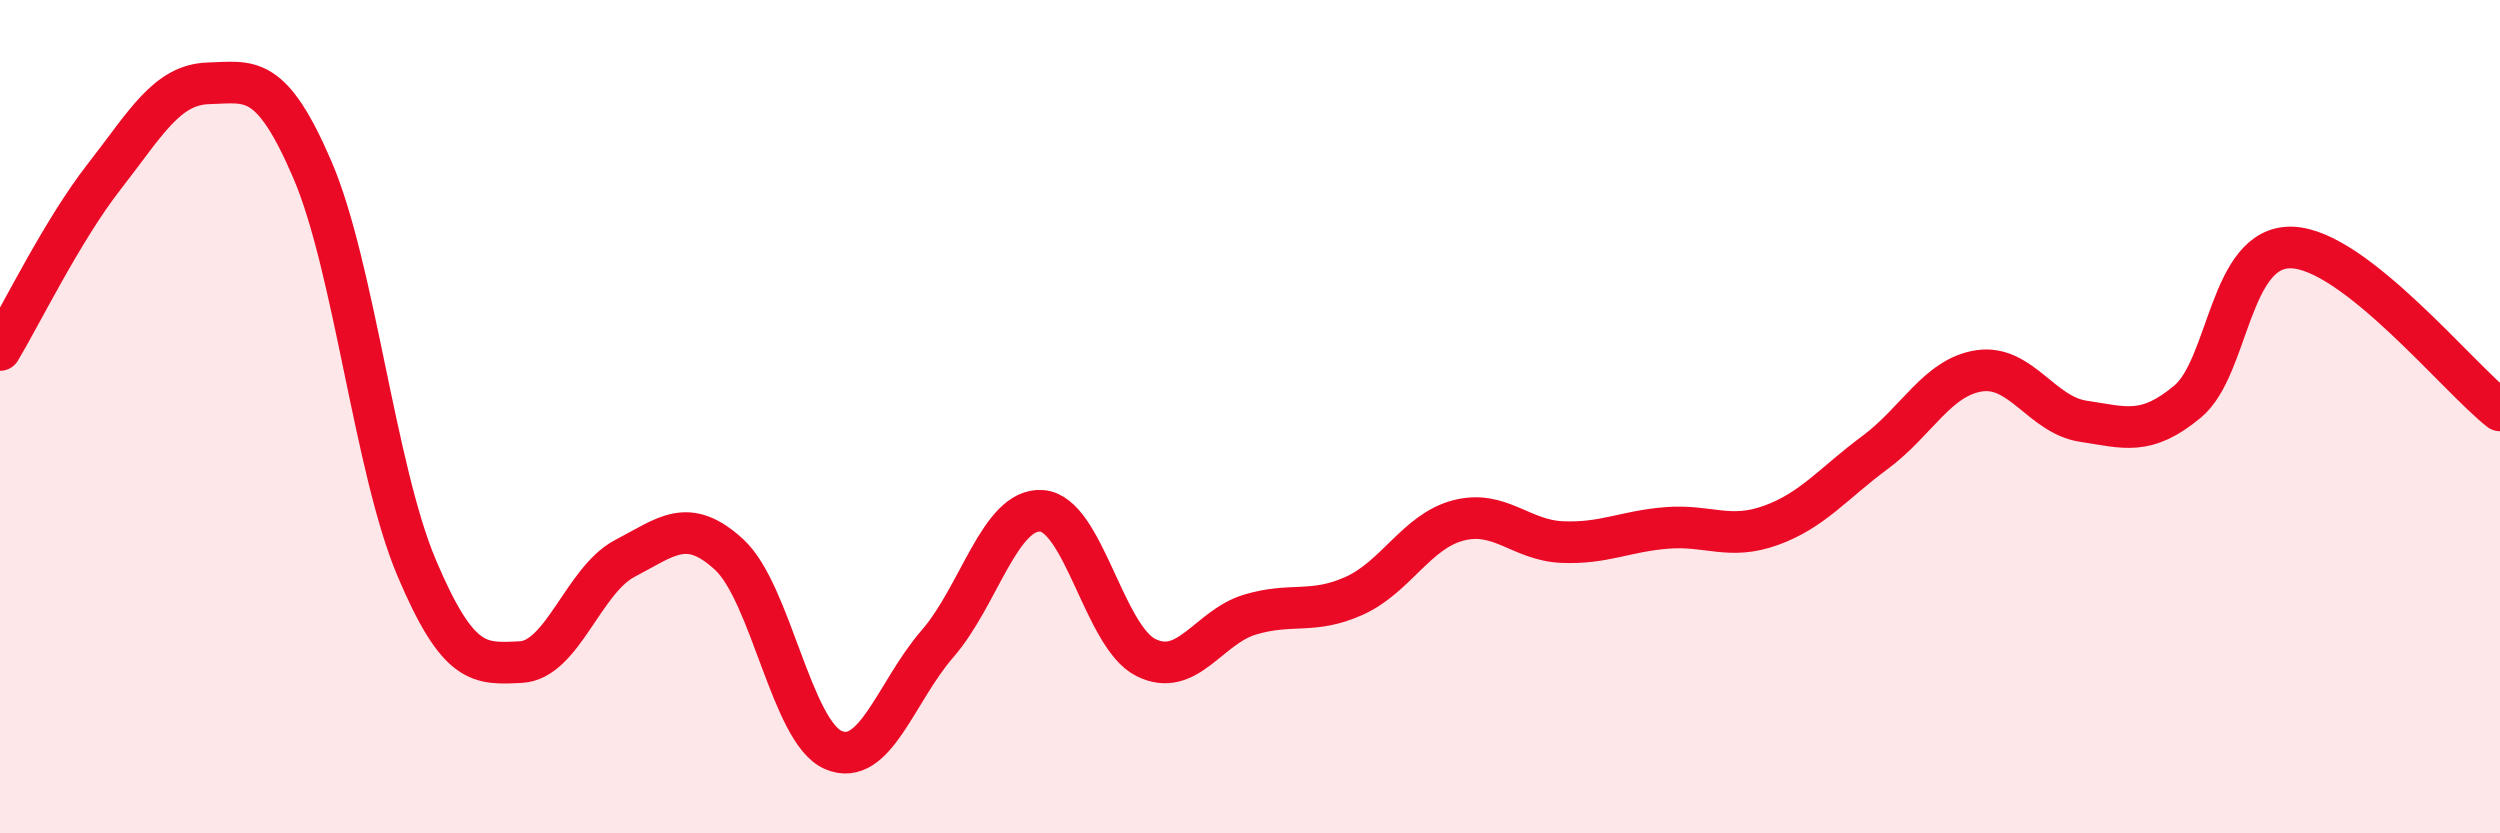
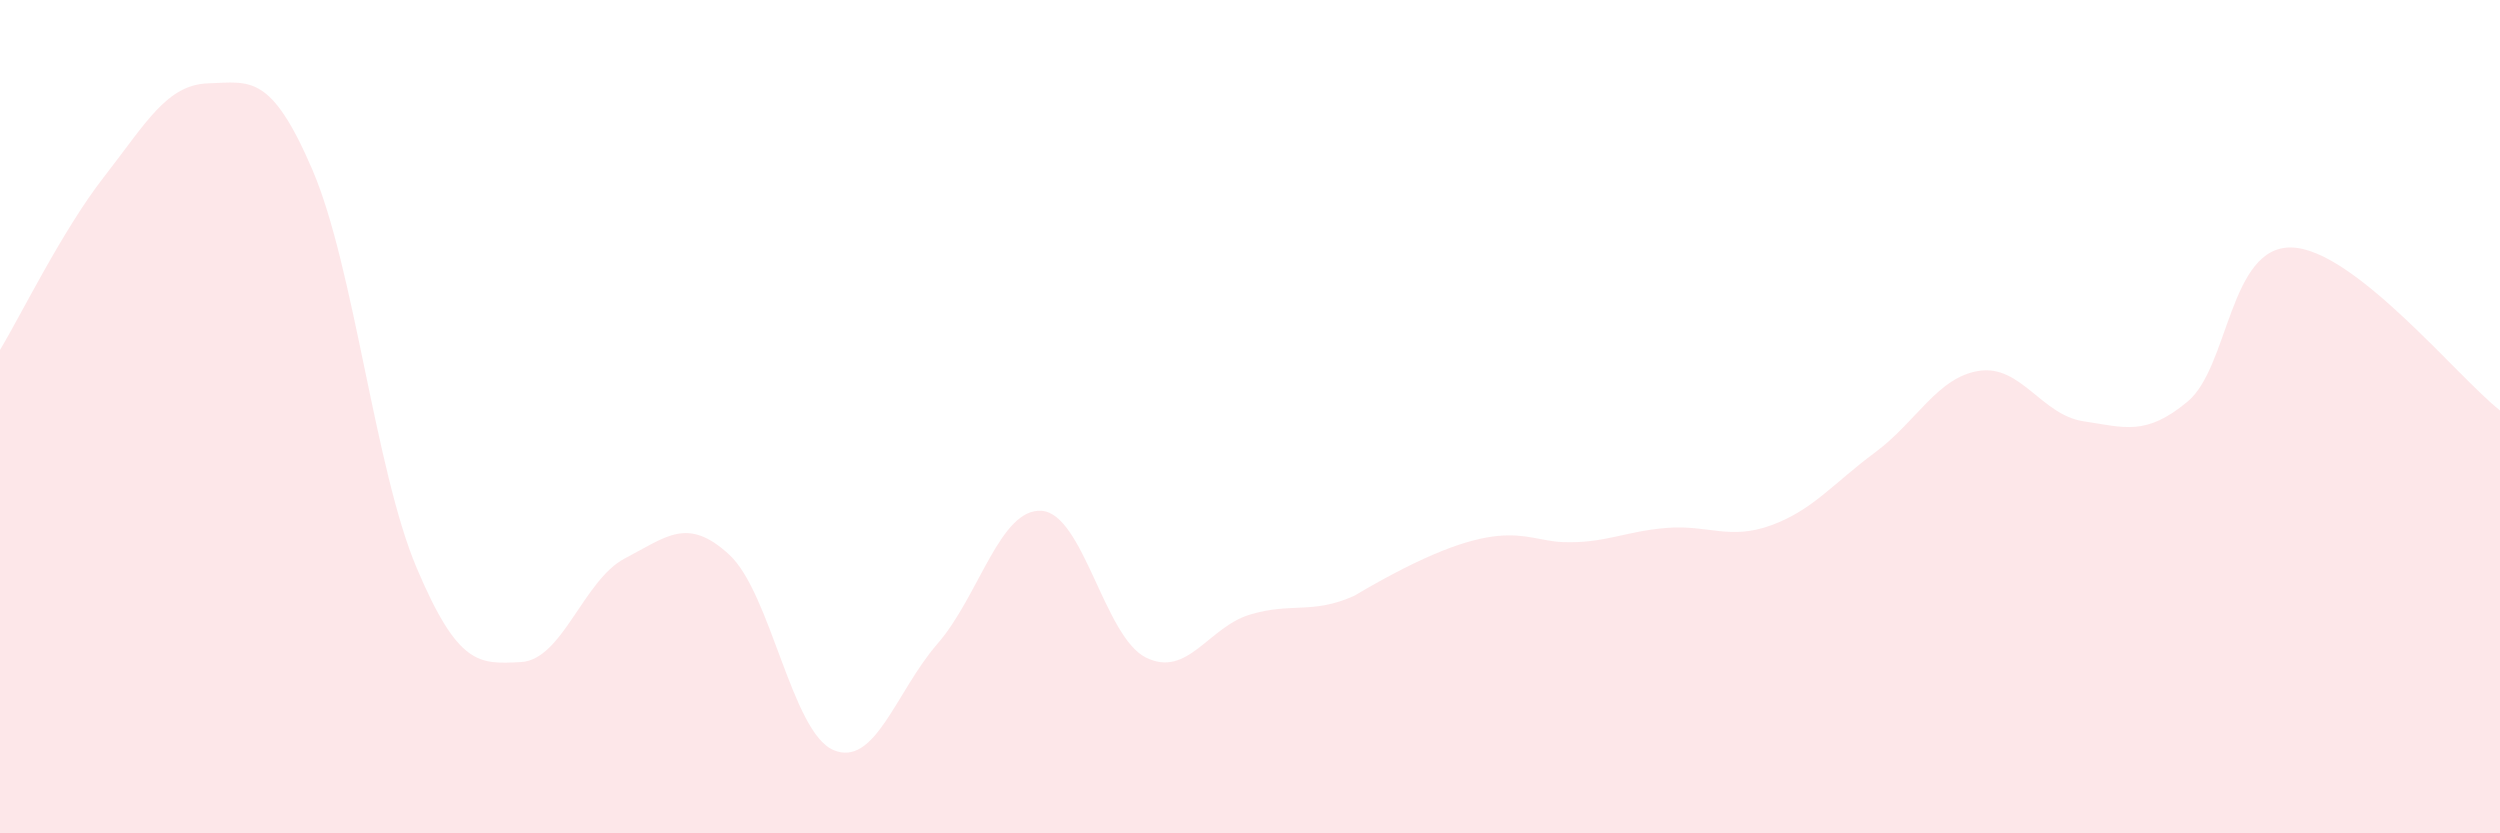
<svg xmlns="http://www.w3.org/2000/svg" width="60" height="20" viewBox="0 0 60 20">
-   <path d="M 0,8.4 C 0.5,7.57 1.5,5.52 2.5,4.24 C 3.5,2.96 4,2.03 5,2 C 6,1.97 6.5,1.75 7.5,4.08 C 8.5,6.41 9,11.27 10,13.63 C 11,15.99 11.5,15.94 12.5,15.89 C 13.5,15.84 14,13.92 15,13.4 C 16,12.88 16.5,12.39 17.5,13.31 C 18.5,14.23 19,17.57 20,18 C 21,18.43 21.5,16.6 22.5,15.45 C 23.5,14.3 24,12.19 25,12.26 C 26,12.33 26.5,15.28 27.5,15.78 C 28.5,16.28 29,15.05 30,14.75 C 31,14.45 31.5,14.75 32.5,14.3 C 33.5,13.85 34,12.75 35,12.49 C 36,12.23 36.5,12.97 37.5,13.01 C 38.5,13.05 39,12.75 40,12.67 C 41,12.59 41.5,12.97 42.5,12.61 C 43.5,12.25 44,11.6 45,10.86 C 46,10.12 46.5,9.05 47.5,8.9 C 48.5,8.75 49,9.96 50,10.11 C 51,10.26 51.5,10.47 52.5,9.64 C 53.5,8.81 53.5,5.9 55,5.94 C 56.5,5.98 59,9.07 60,9.85L60 20L0 20Z" fill="#EB0A25" opacity="0.1" stroke-linecap="round" stroke-linejoin="round" />
-   <path d="M 0,8.4 C 0.5,7.57 1.5,5.52 2.5,4.24 C 3.5,2.96 4,2.03 5,2 C 6,1.97 6.5,1.75 7.5,4.08 C 8.5,6.41 9,11.27 10,13.63 C 11,15.99 11.5,15.94 12.5,15.89 C 13.5,15.84 14,13.92 15,13.4 C 16,12.88 16.5,12.39 17.5,13.31 C 18.5,14.23 19,17.57 20,18 C 21,18.43 21.5,16.6 22.5,15.45 C 23.5,14.3 24,12.19 25,12.26 C 26,12.33 26.5,15.28 27.5,15.78 C 28.5,16.28 29,15.05 30,14.75 C 31,14.45 31.5,14.75 32.5,14.3 C 33.5,13.85 34,12.75 35,12.49 C 36,12.23 36.5,12.97 37.5,13.01 C 38.5,13.05 39,12.75 40,12.67 C 41,12.59 41.5,12.97 42.5,12.61 C 43.5,12.25 44,11.6 45,10.86 C 46,10.12 46.5,9.05 47.5,8.9 C 48.5,8.75 49,9.96 50,10.11 C 51,10.26 51.5,10.47 52.5,9.64 C 53.5,8.81 53.5,5.9 55,5.94 C 56.5,5.98 59,9.07 60,9.85" stroke="#EB0A25" stroke-width="1" fill="none" stroke-linecap="round" stroke-linejoin="round" />
+   <path d="M 0,8.4 C 0.5,7.57 1.5,5.52 2.5,4.24 C 3.5,2.96 4,2.03 5,2 C 6,1.97 6.5,1.75 7.5,4.08 C 8.5,6.41 9,11.27 10,13.63 C 11,15.99 11.5,15.94 12.5,15.89 C 13.5,15.84 14,13.92 15,13.4 C 16,12.88 16.5,12.39 17.5,13.31 C 18.5,14.23 19,17.57 20,18 C 21,18.43 21.5,16.6 22.5,15.45 C 23.5,14.3 24,12.19 25,12.26 C 26,12.33 26.5,15.28 27.5,15.78 C 28.5,16.28 29,15.05 30,14.75 C 31,14.45 31.5,14.75 32.5,14.3 C 36,12.23 36.5,12.97 37.5,13.01 C 38.5,13.05 39,12.75 40,12.67 C 41,12.59 41.5,12.97 42.5,12.61 C 43.5,12.25 44,11.6 45,10.86 C 46,10.12 46.5,9.05 47.5,8.9 C 48.5,8.75 49,9.96 50,10.11 C 51,10.26 51.5,10.47 52.5,9.64 C 53.5,8.81 53.5,5.9 55,5.94 C 56.5,5.98 59,9.07 60,9.85L60 20L0 20Z" fill="#EB0A25" opacity="0.1" stroke-linecap="round" stroke-linejoin="round" />
</svg>